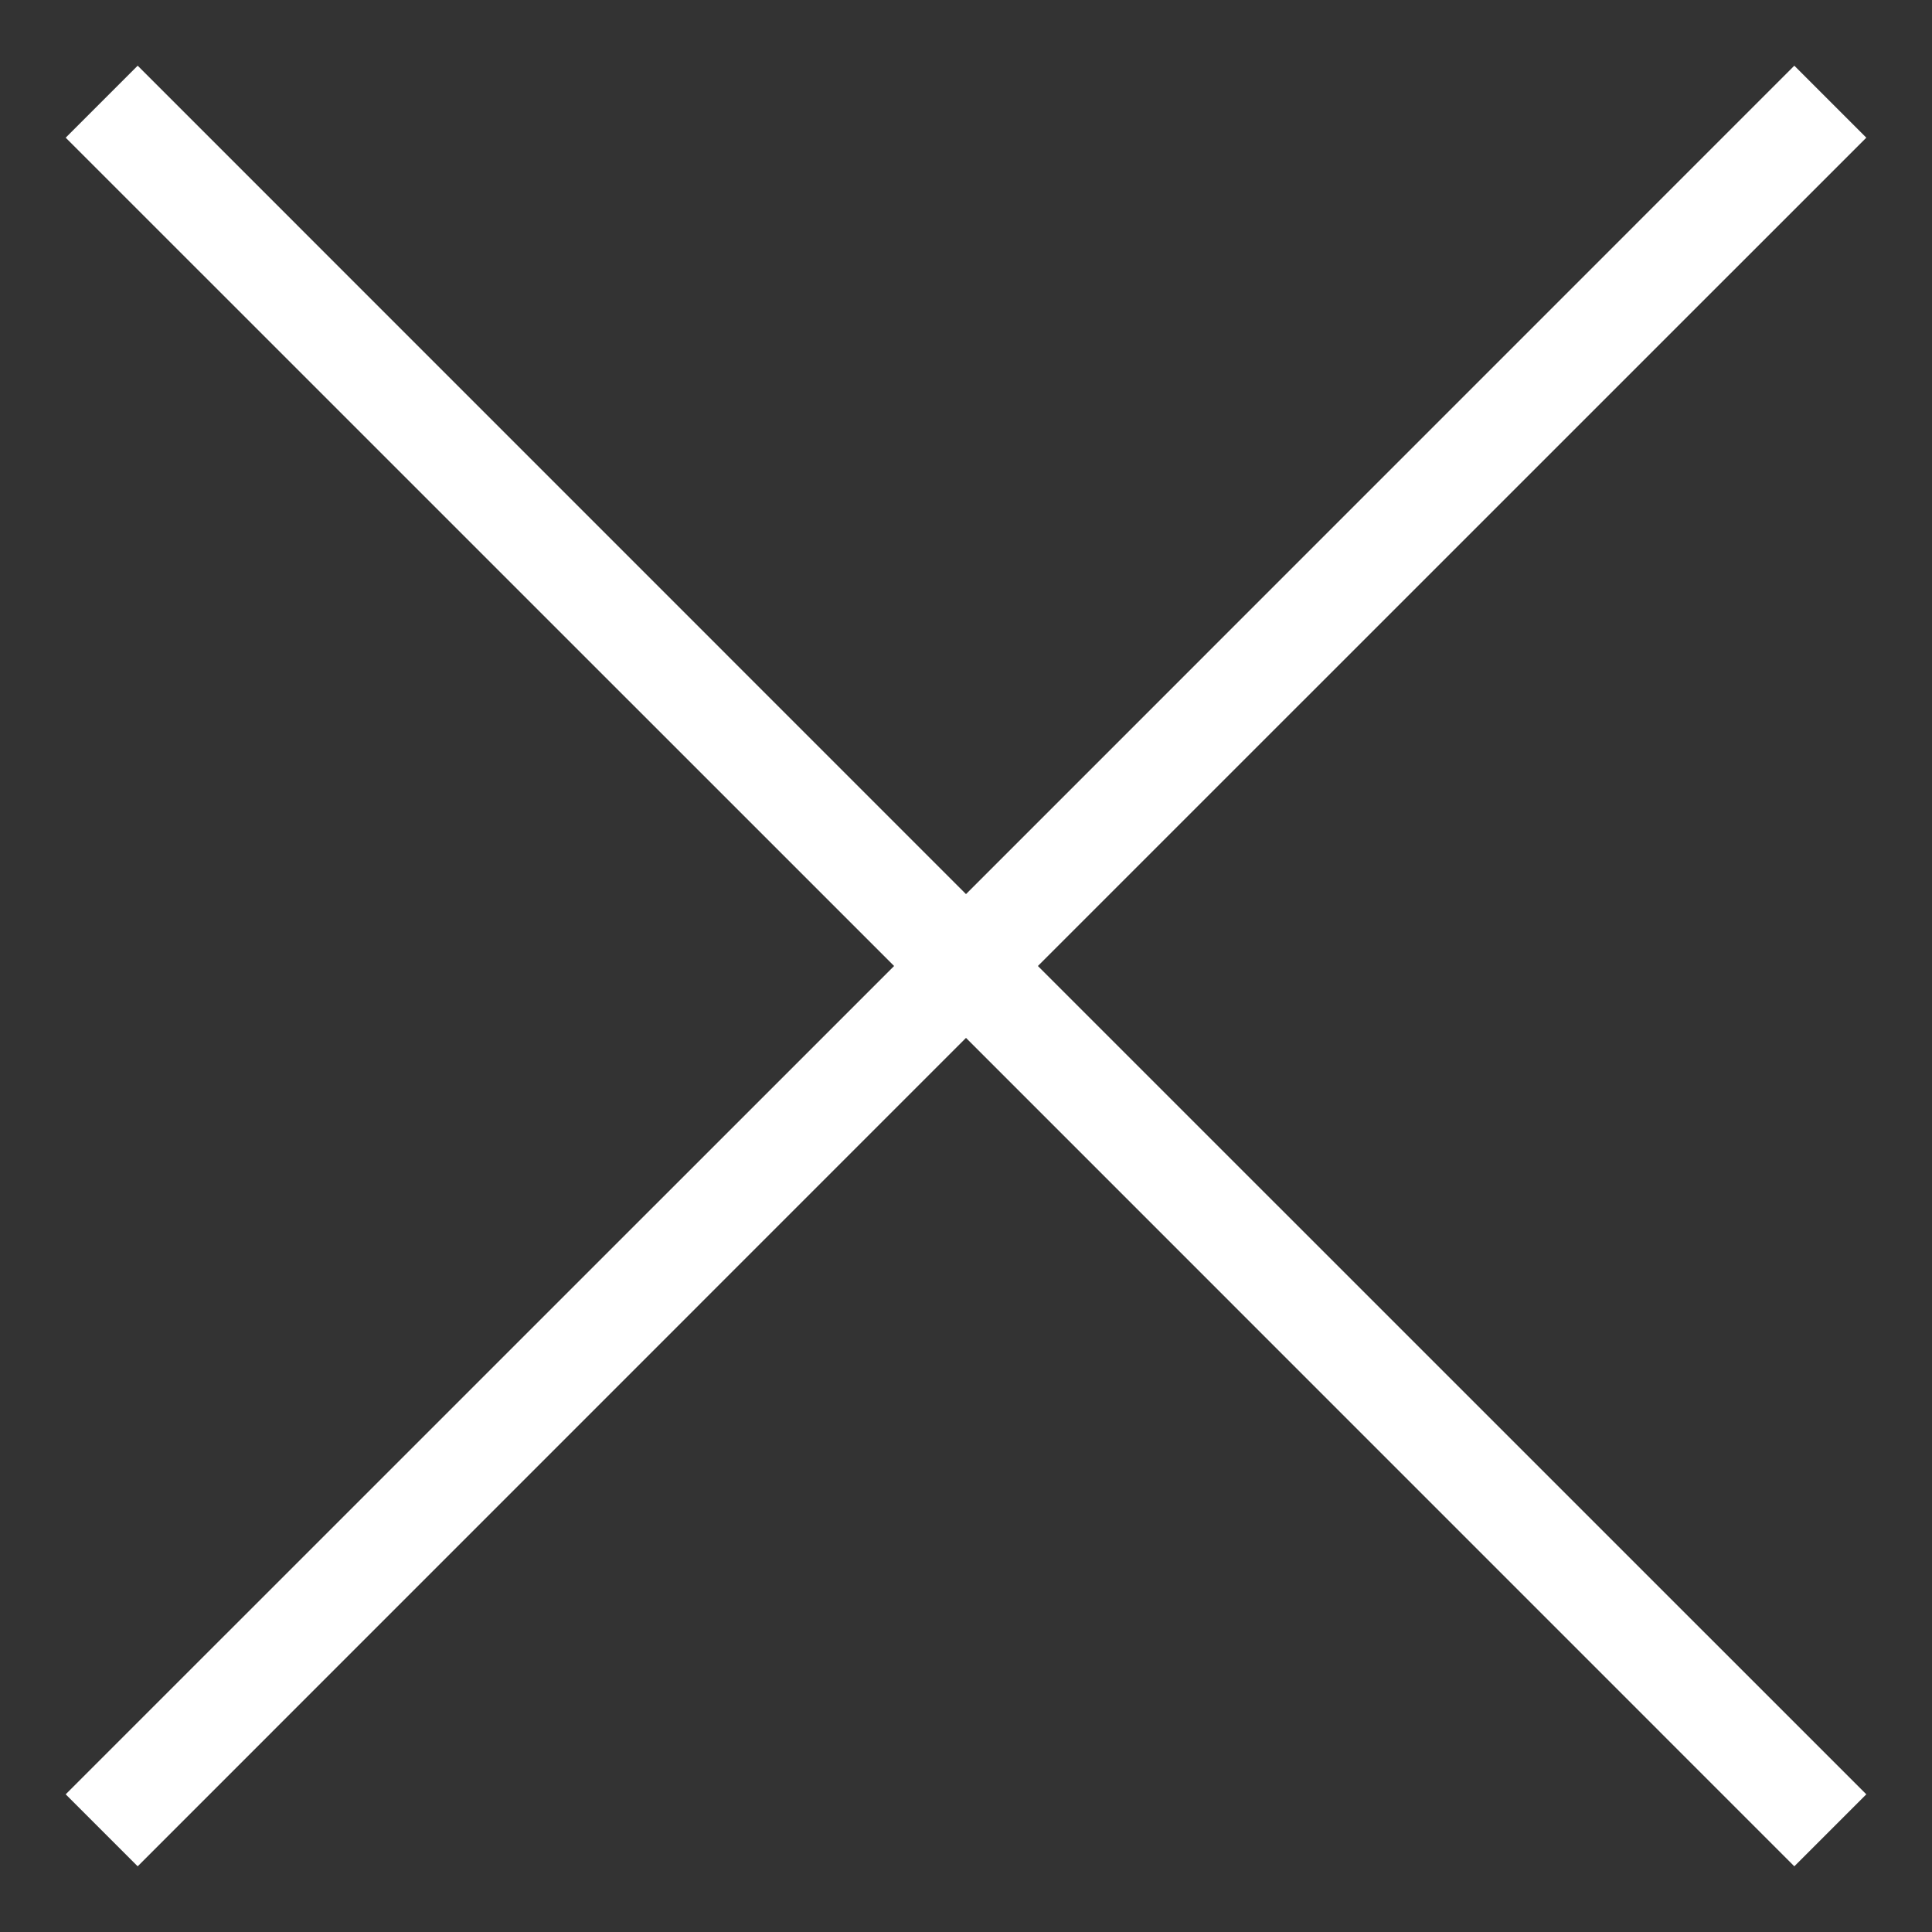
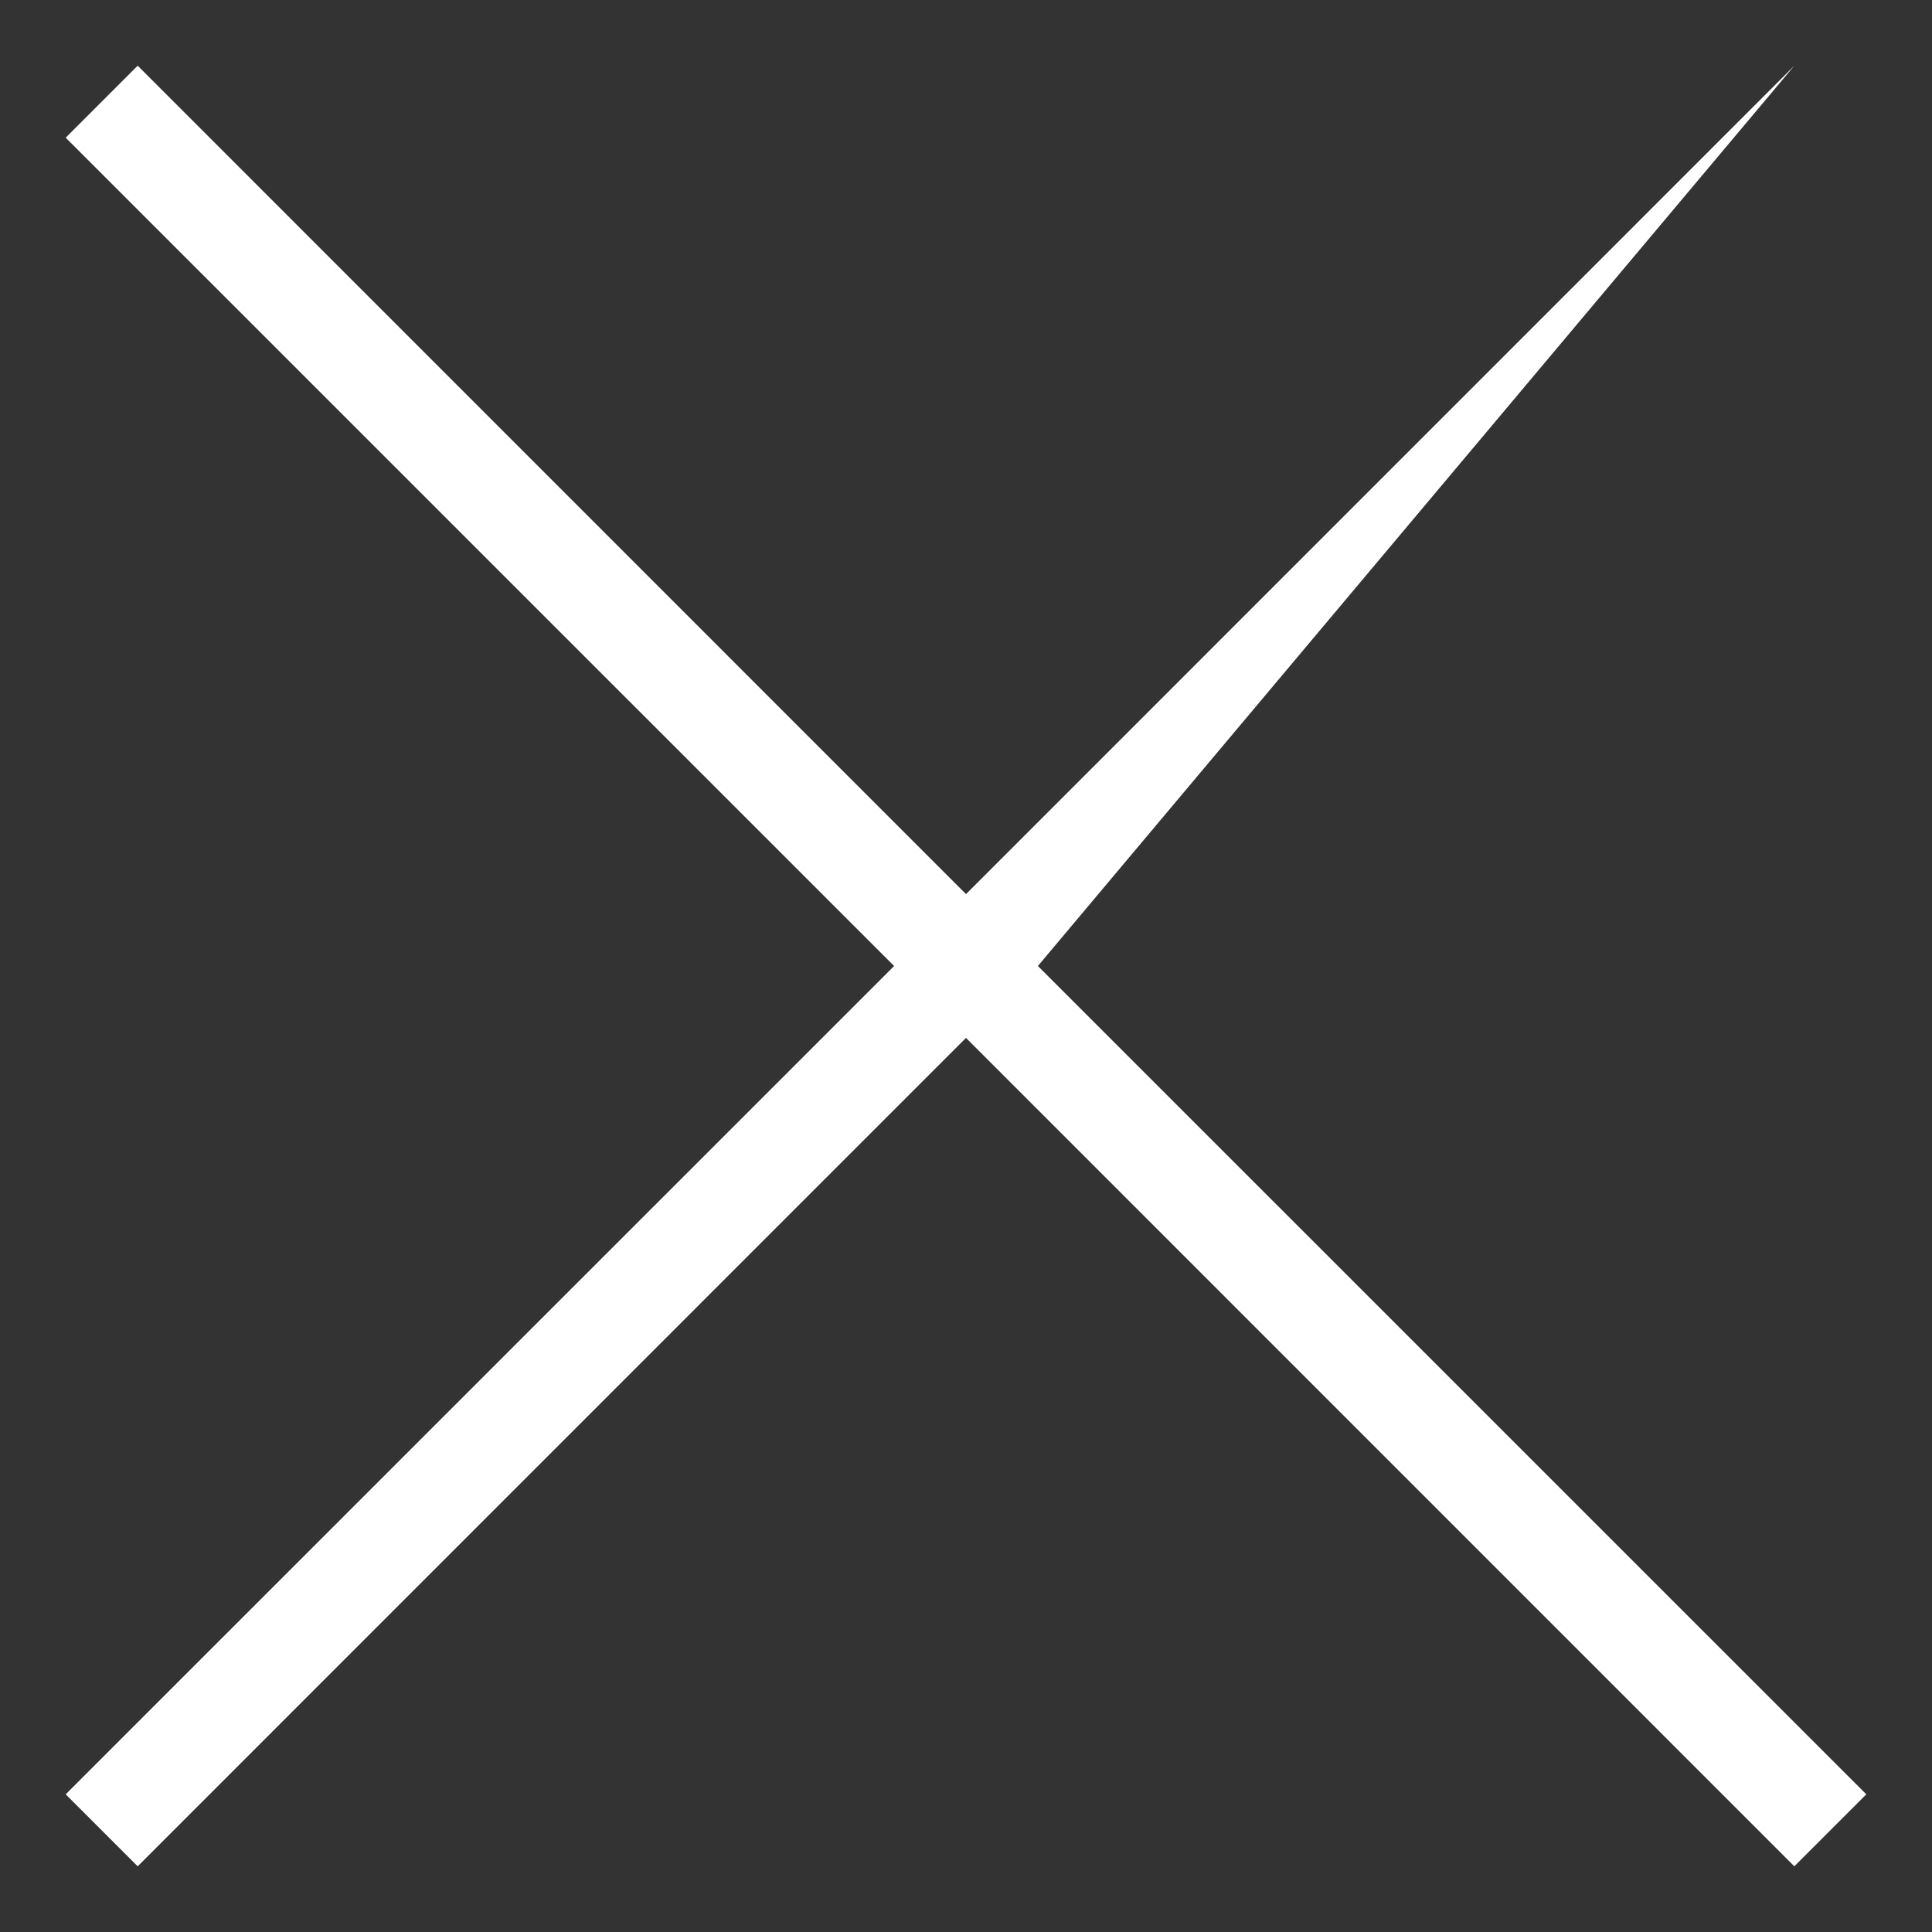
<svg xmlns="http://www.w3.org/2000/svg" width="19" height="19" viewBox="0 0 19 19" fill="none">
  <rect x="0" y="0" width="19" height="19" fill="#333333" stroke="none" />
-   <path fill-rule="evenodd" clip-rule="evenodd" d="M8.793 9.5L0.646 17.646L1.354 18.354L9.5 10.207L17.646 18.354L18.354 17.646L10.207 9.5L18.354 1.354L17.646 0.646L9.5 8.793L1.354 0.646L0.646 1.354L8.793 9.5Z" fill="#fff" />
+   <path fill-rule="evenodd" clip-rule="evenodd" d="M8.793 9.5L0.646 17.646L1.354 18.354L9.5 10.207L17.646 18.354L18.354 17.646L10.207 9.5L17.646 0.646L9.5 8.793L1.354 0.646L0.646 1.354L8.793 9.5Z" fill="#fff" />
</svg>